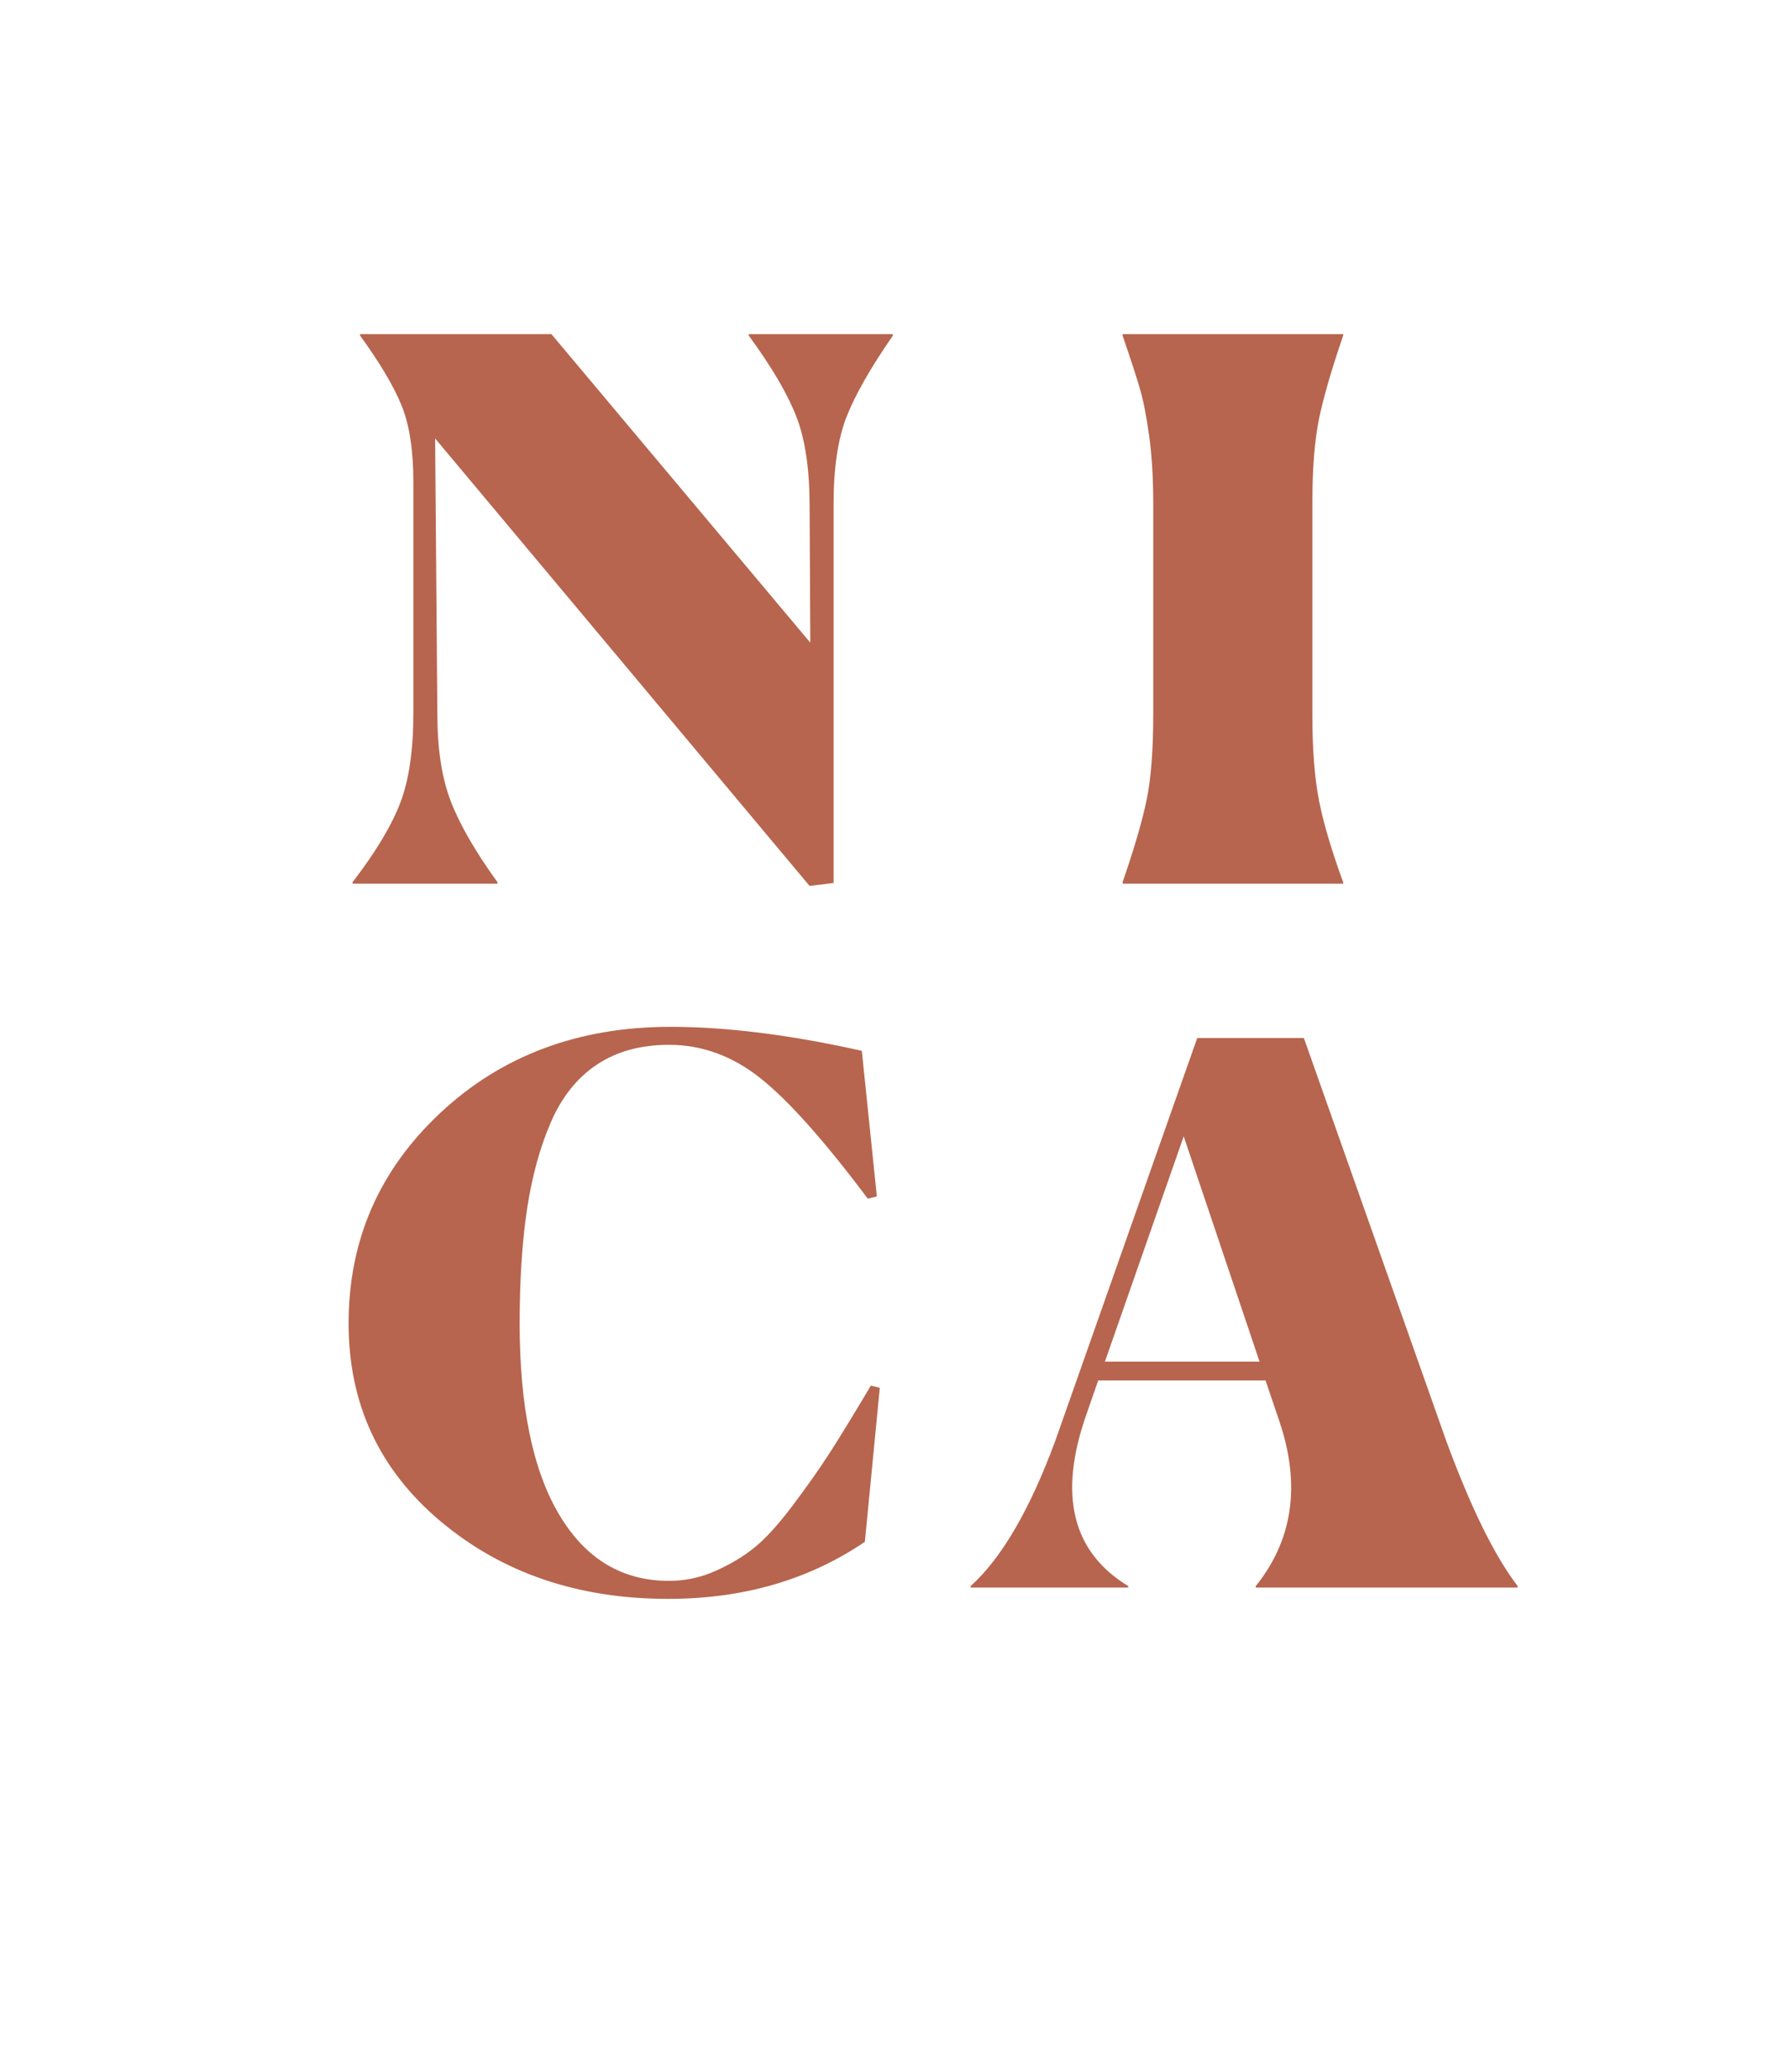
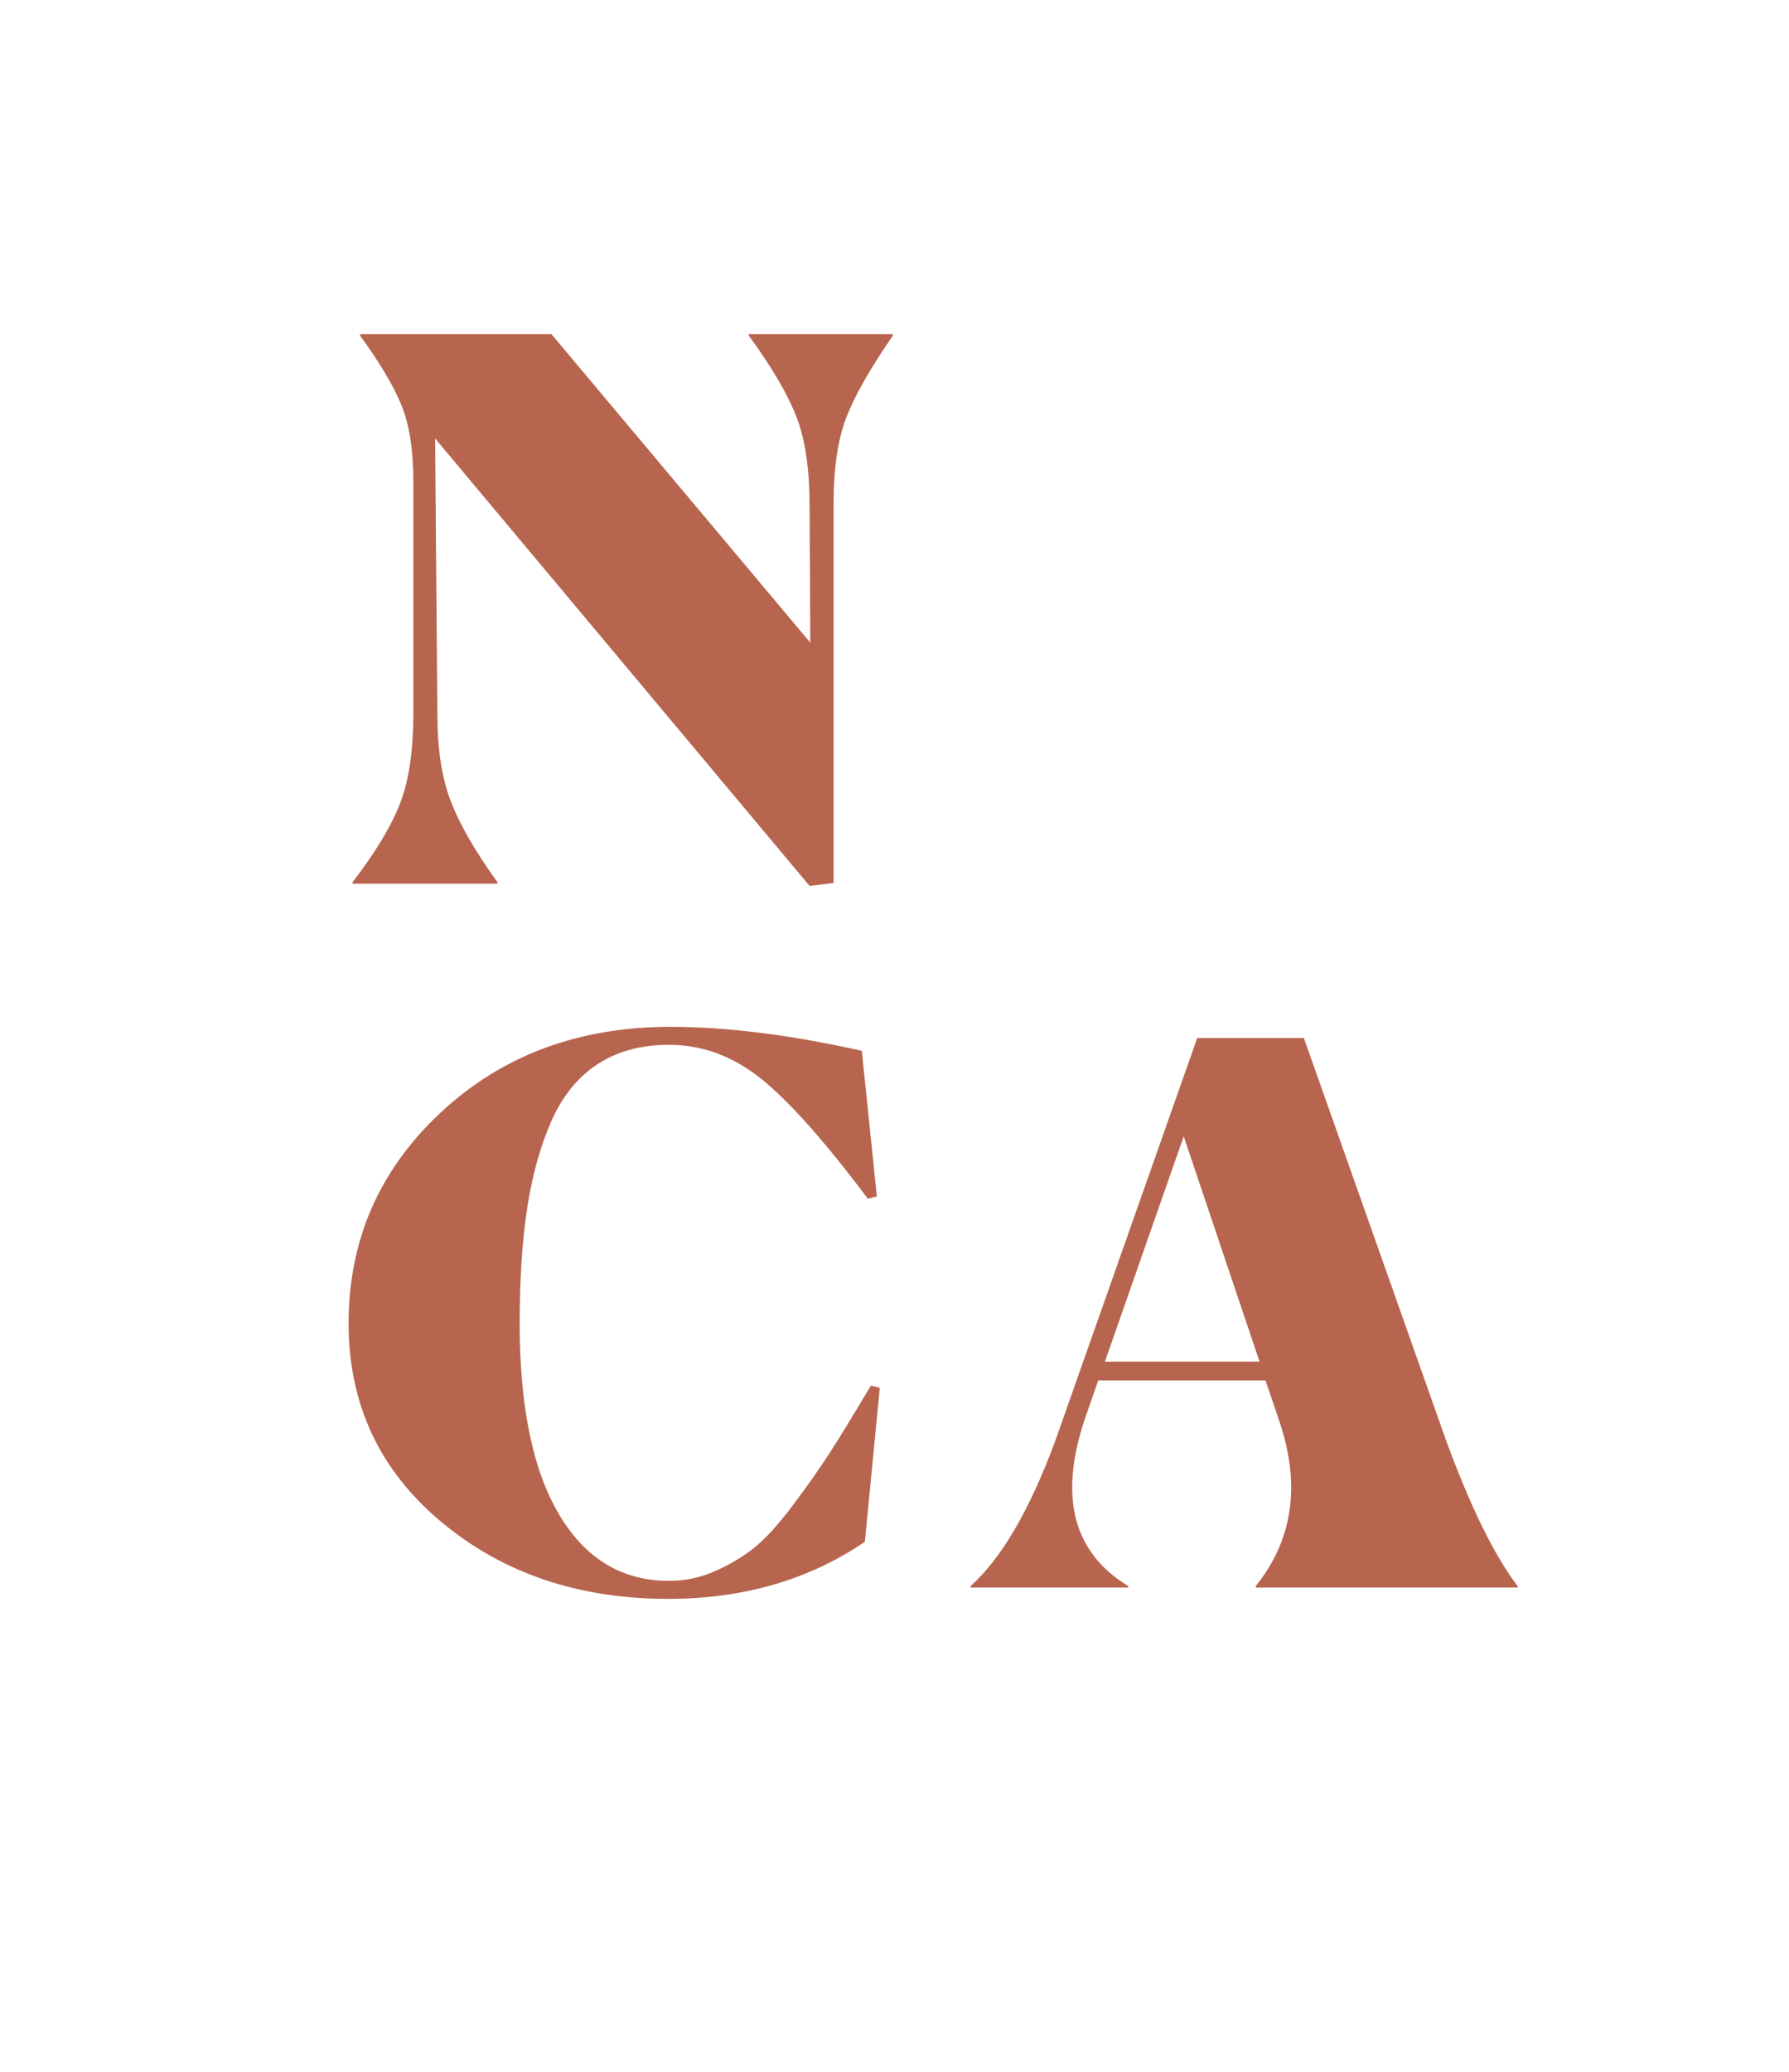
<svg xmlns="http://www.w3.org/2000/svg" data-bbox="46.327 44.38 155.357 167.995" height="367" viewBox="0 0 237.75 275.25" width="317" data-type="color">
  <g>
-     <path d="m57.826 58.24.297 36.609c0 4.648.597 8.515 1.796 11.61q1.793 4.64 6.188 10.718v.203h-19.25v-.203q4.593-5.981 6.328-10.516 1.748-4.529 1.75-11.922V64.036q0-6.28-1.547-10.125-1.547-3.843-5.531-9.328v-.203h25.422l34.406 40.984-.094-18.14q-.002-7.37-1.75-11.86-1.734-4.5-6.328-10.78v-.204h19.14v.203q-4.487 6.487-6.187 10.875c-1.125 2.93-1.687 6.75-1.687 11.469v50.36l-3.188.39Zm0 0" fill="#b7654e" data-color="1" />
-     <path d="M149.186 117.177q2.28-6.575 3.172-10.813c.601-2.82.906-6.695.906-11.625V67.021q-.001-5.187-.547-9.125-.549-3.936-1.203-6.172c-.43-1.5-1.203-3.88-2.328-7.14v-.204h29.312v.203c-1.53 4.461-2.601 8.137-3.203 11.031q-.89 4.33-.89 11.313v27.922q0 6.97.89 11.515c.602 3.024 1.672 6.625 3.203 10.813v.203h-29.312Zm0 0" fill="#b7654e" data-color="1" />
+     <path d="m57.826 58.24.297 36.609c0 4.648.597 8.515 1.796 11.61q1.793 4.64 6.188 10.718v.203h-19.25v-.203q4.593-5.981 6.328-10.516 1.748-4.529 1.75-11.922V64.036q0-6.28-1.547-10.125-1.547-3.843-5.531-9.328v-.203h25.422l34.406 40.984-.094-18.14q-.002-7.37-1.75-11.86-1.734-4.5-6.328-10.78v-.204h19.14v.203q-4.487 6.487-6.187 10.875c-1.125 2.93-1.687 6.75-1.687 11.469v50.36l-3.188.39m0 0" fill="#b7654e" data-color="1" />
    <path d="M114.936 204.797c-7.449 5.055-16.164 7.578-26.14 7.578q-17.94 0-30.204-10.266c-8.18-6.851-12.265-15.629-12.265-26.328q-.001-16.56 12.203-27.969 12.216-11.42 30.578-11.421 11.155 0 25.422 3.187l2 19.344-1.203.297c-5.781-7.707-10.54-13.04-14.266-16q-5.58-4.437-12.156-4.438-5.594.002-9.531 2.594-3.938 2.596-6.14 7.625-2.192 5.033-3.188 11.563-.985 6.534-.985 15.218c0 11.031 1.742 19.492 5.235 25.375q5.233 8.83 14.609 8.828 3.186.002 6.125-1.297c1.969-.863 3.695-1.894 5.188-3.093 1.5-1.196 3.21-3.078 5.14-5.64q2.888-3.843 4.875-6.923c1.332-2.062 3.164-5.054 5.5-8.984l1.188.297Zm0 0" fill="#b7654e" data-color="1" />
    <path d="m157.309 150.938-10.47 29.921h20.548Zm-7.375 59.937h-20.938v-.203c4.125-3.719 7.879-10.164 11.266-19.344l18.843-53.453h14.172l18.938 53.563q4.887 13.252 9.469 19.234v.203h-34.797v-.203q7.37-9.171 3.187-21.734l-1.89-5.579h-22.235l-1.594 4.578q-5.595 15.955 5.579 22.735Zm0 0" fill="#b7654e" data-color="1" />
  </g>
</svg>